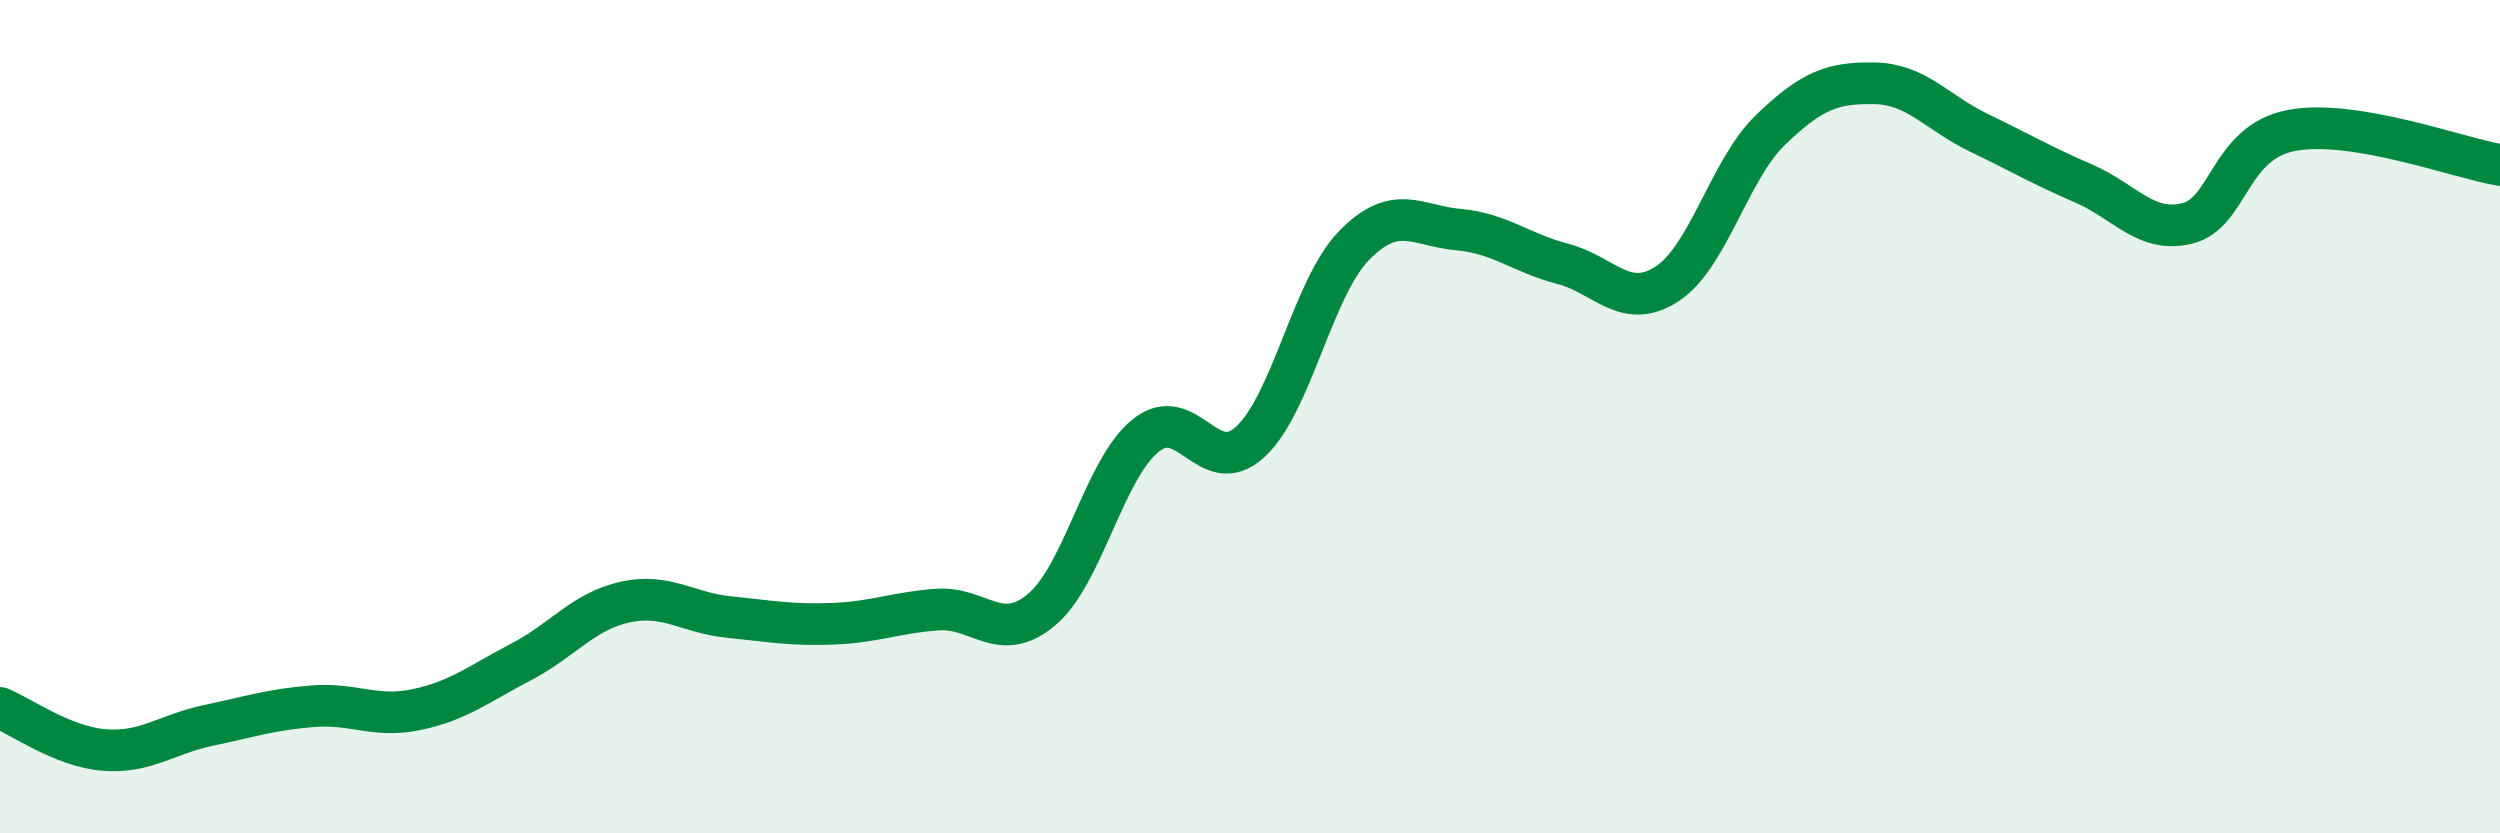
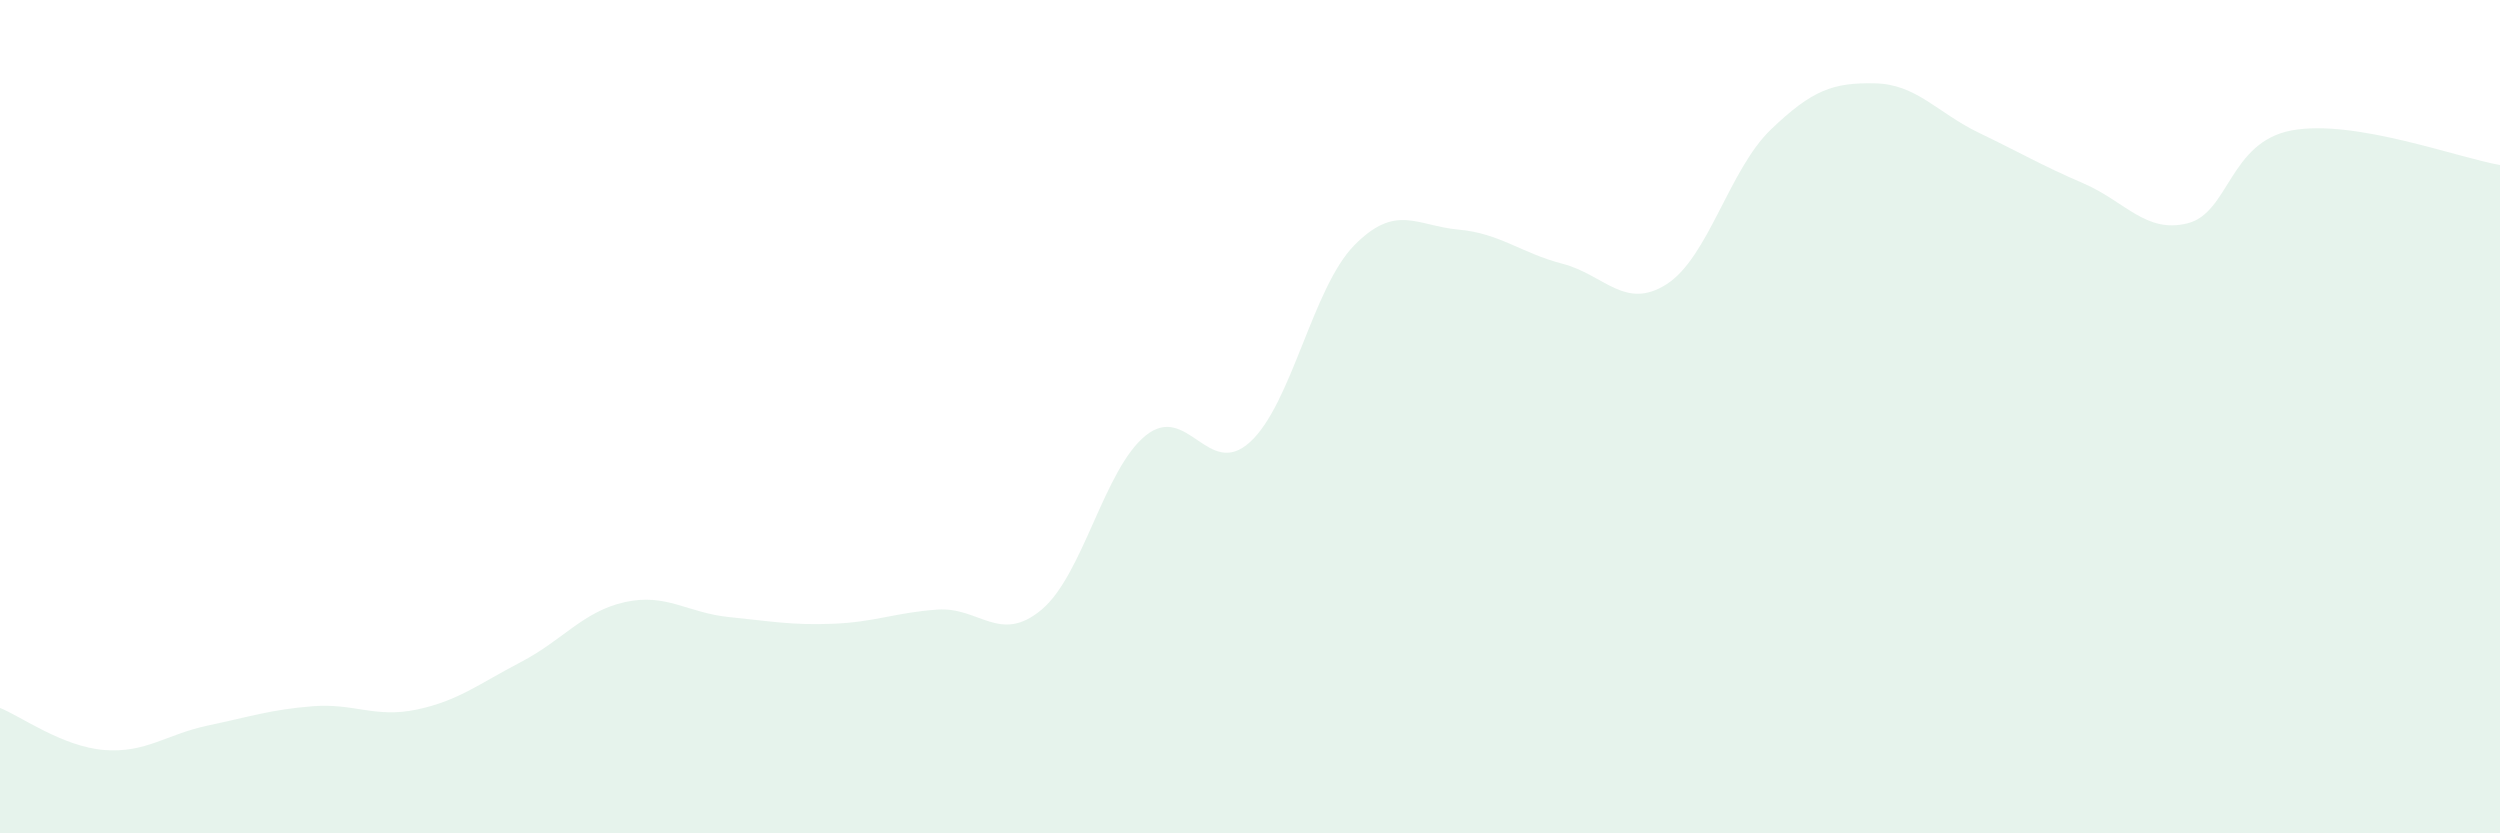
<svg xmlns="http://www.w3.org/2000/svg" width="60" height="20" viewBox="0 0 60 20">
  <path d="M 0,16.99 C 0.5,17.19 1.5,17.92 2.5,18 C 3.5,18.08 4,17.62 5,17.41 C 6,17.2 6.5,17.03 7.5,16.95 C 8.5,16.87 9,17.24 10,17.03 C 11,16.82 11.5,16.41 12.5,15.89 C 13.5,15.37 14,14.67 15,14.45 C 16,14.23 16.5,14.71 17.5,14.81 C 18.5,14.91 19,15.01 20,14.97 C 21,14.93 21.5,14.7 22.5,14.63 C 23.5,14.56 24,15.47 25,14.63 C 26,13.79 26.5,11.25 27.5,10.45 C 28.5,9.65 29,11.52 30,10.61 C 31,9.7 31.5,6.91 32.5,5.89 C 33.5,4.87 34,5.42 35,5.51 C 36,5.6 36.5,6.07 37.5,6.33 C 38.5,6.59 39,7.46 40,6.82 C 41,6.18 41.5,4.07 42.5,3.11 C 43.5,2.15 44,1.98 45,2 C 46,2.02 46.5,2.71 47.5,3.19 C 48.5,3.67 49,3.97 50,4.4 C 51,4.83 51.5,5.61 52.5,5.36 C 53.5,5.11 53.5,3.41 55,3.13 C 56.5,2.85 59,3.79 60,3.96L60 20L0 20Z" fill="#008740" opacity="0.1" stroke-linecap="round" stroke-linejoin="round" />
-   <path d="M 0,16.99 C 0.5,17.19 1.5,17.92 2.5,18 C 3.5,18.08 4,17.62 5,17.41 C 6,17.2 6.5,17.03 7.5,16.95 C 8.5,16.87 9,17.24 10,17.03 C 11,16.82 11.5,16.41 12.5,15.89 C 13.5,15.37 14,14.67 15,14.45 C 16,14.23 16.5,14.71 17.5,14.81 C 18.5,14.91 19,15.01 20,14.97 C 21,14.93 21.5,14.7 22.5,14.63 C 23.5,14.56 24,15.47 25,14.63 C 26,13.79 26.5,11.25 27.5,10.45 C 28.5,9.65 29,11.52 30,10.61 C 31,9.7 31.5,6.91 32.5,5.89 C 33.5,4.87 34,5.42 35,5.51 C 36,5.6 36.5,6.07 37.5,6.33 C 38.5,6.59 39,7.46 40,6.82 C 41,6.18 41.5,4.07 42.5,3.11 C 43.5,2.15 44,1.98 45,2 C 46,2.02 46.5,2.71 47.5,3.19 C 48.5,3.67 49,3.97 50,4.4 C 51,4.83 51.5,5.61 52.5,5.36 C 53.5,5.11 53.5,3.41 55,3.13 C 56.5,2.85 59,3.79 60,3.96" stroke="#008740" stroke-width="1" fill="none" stroke-linecap="round" stroke-linejoin="round" />
</svg>